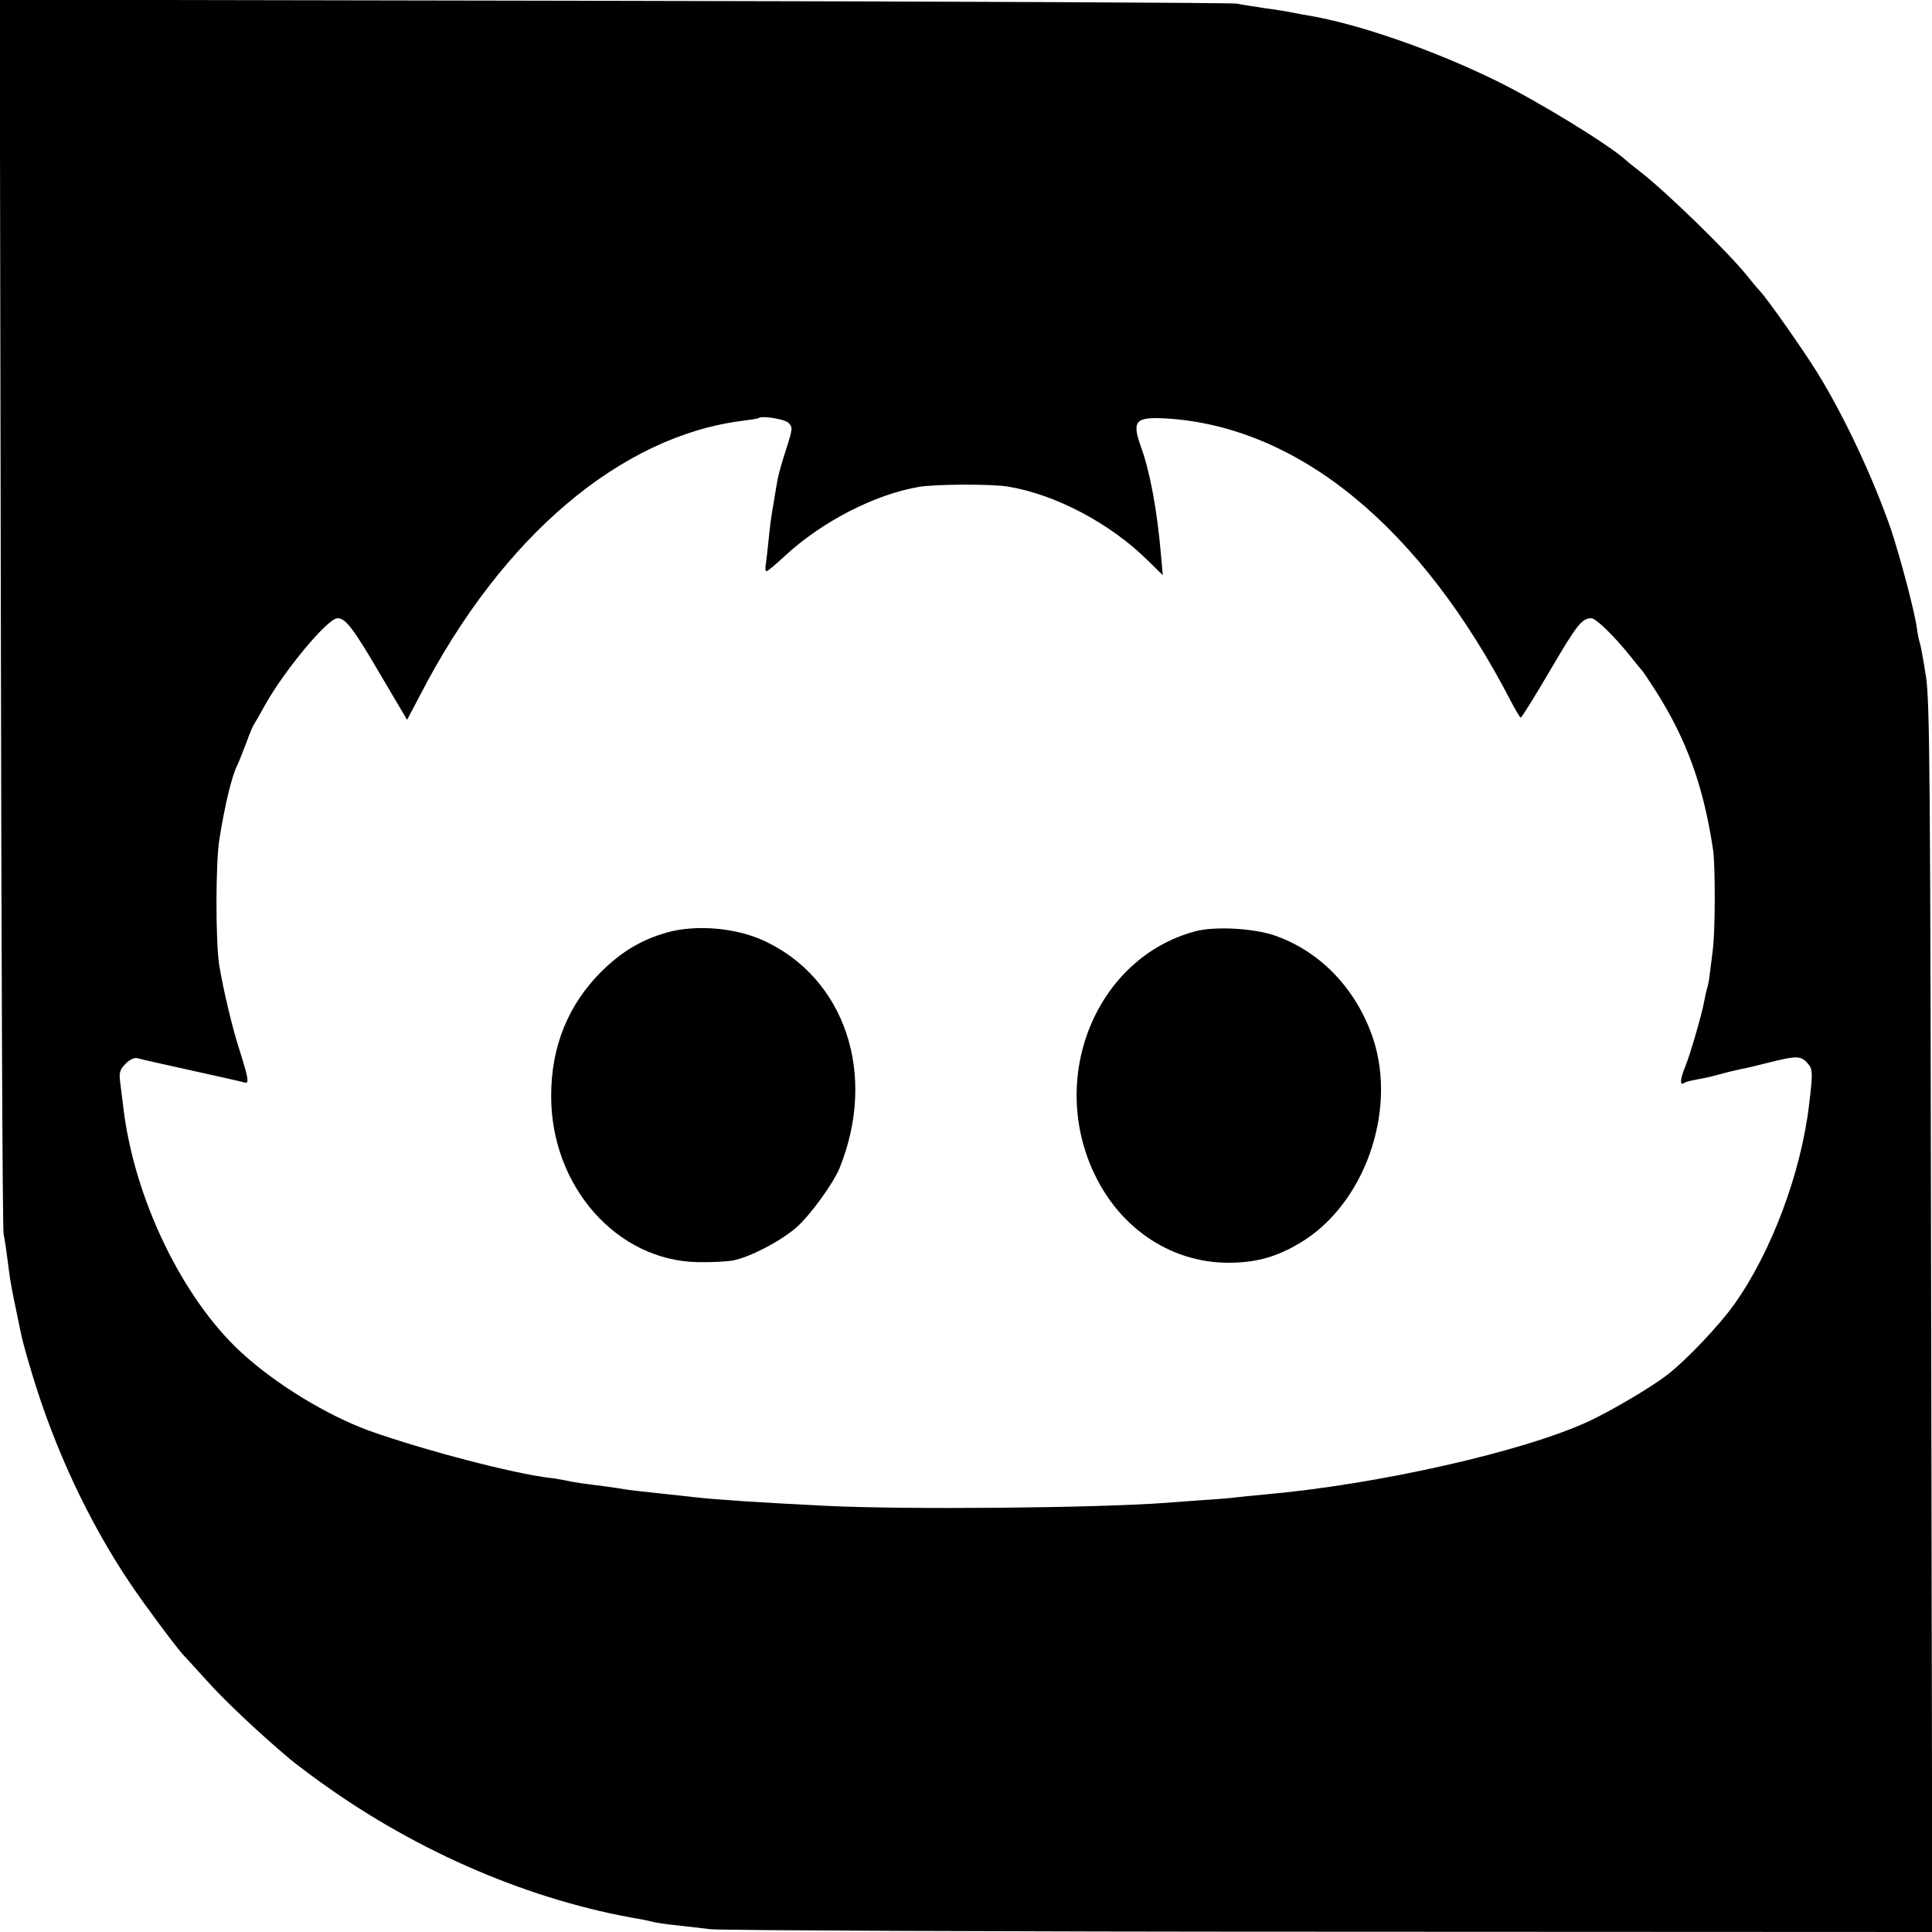
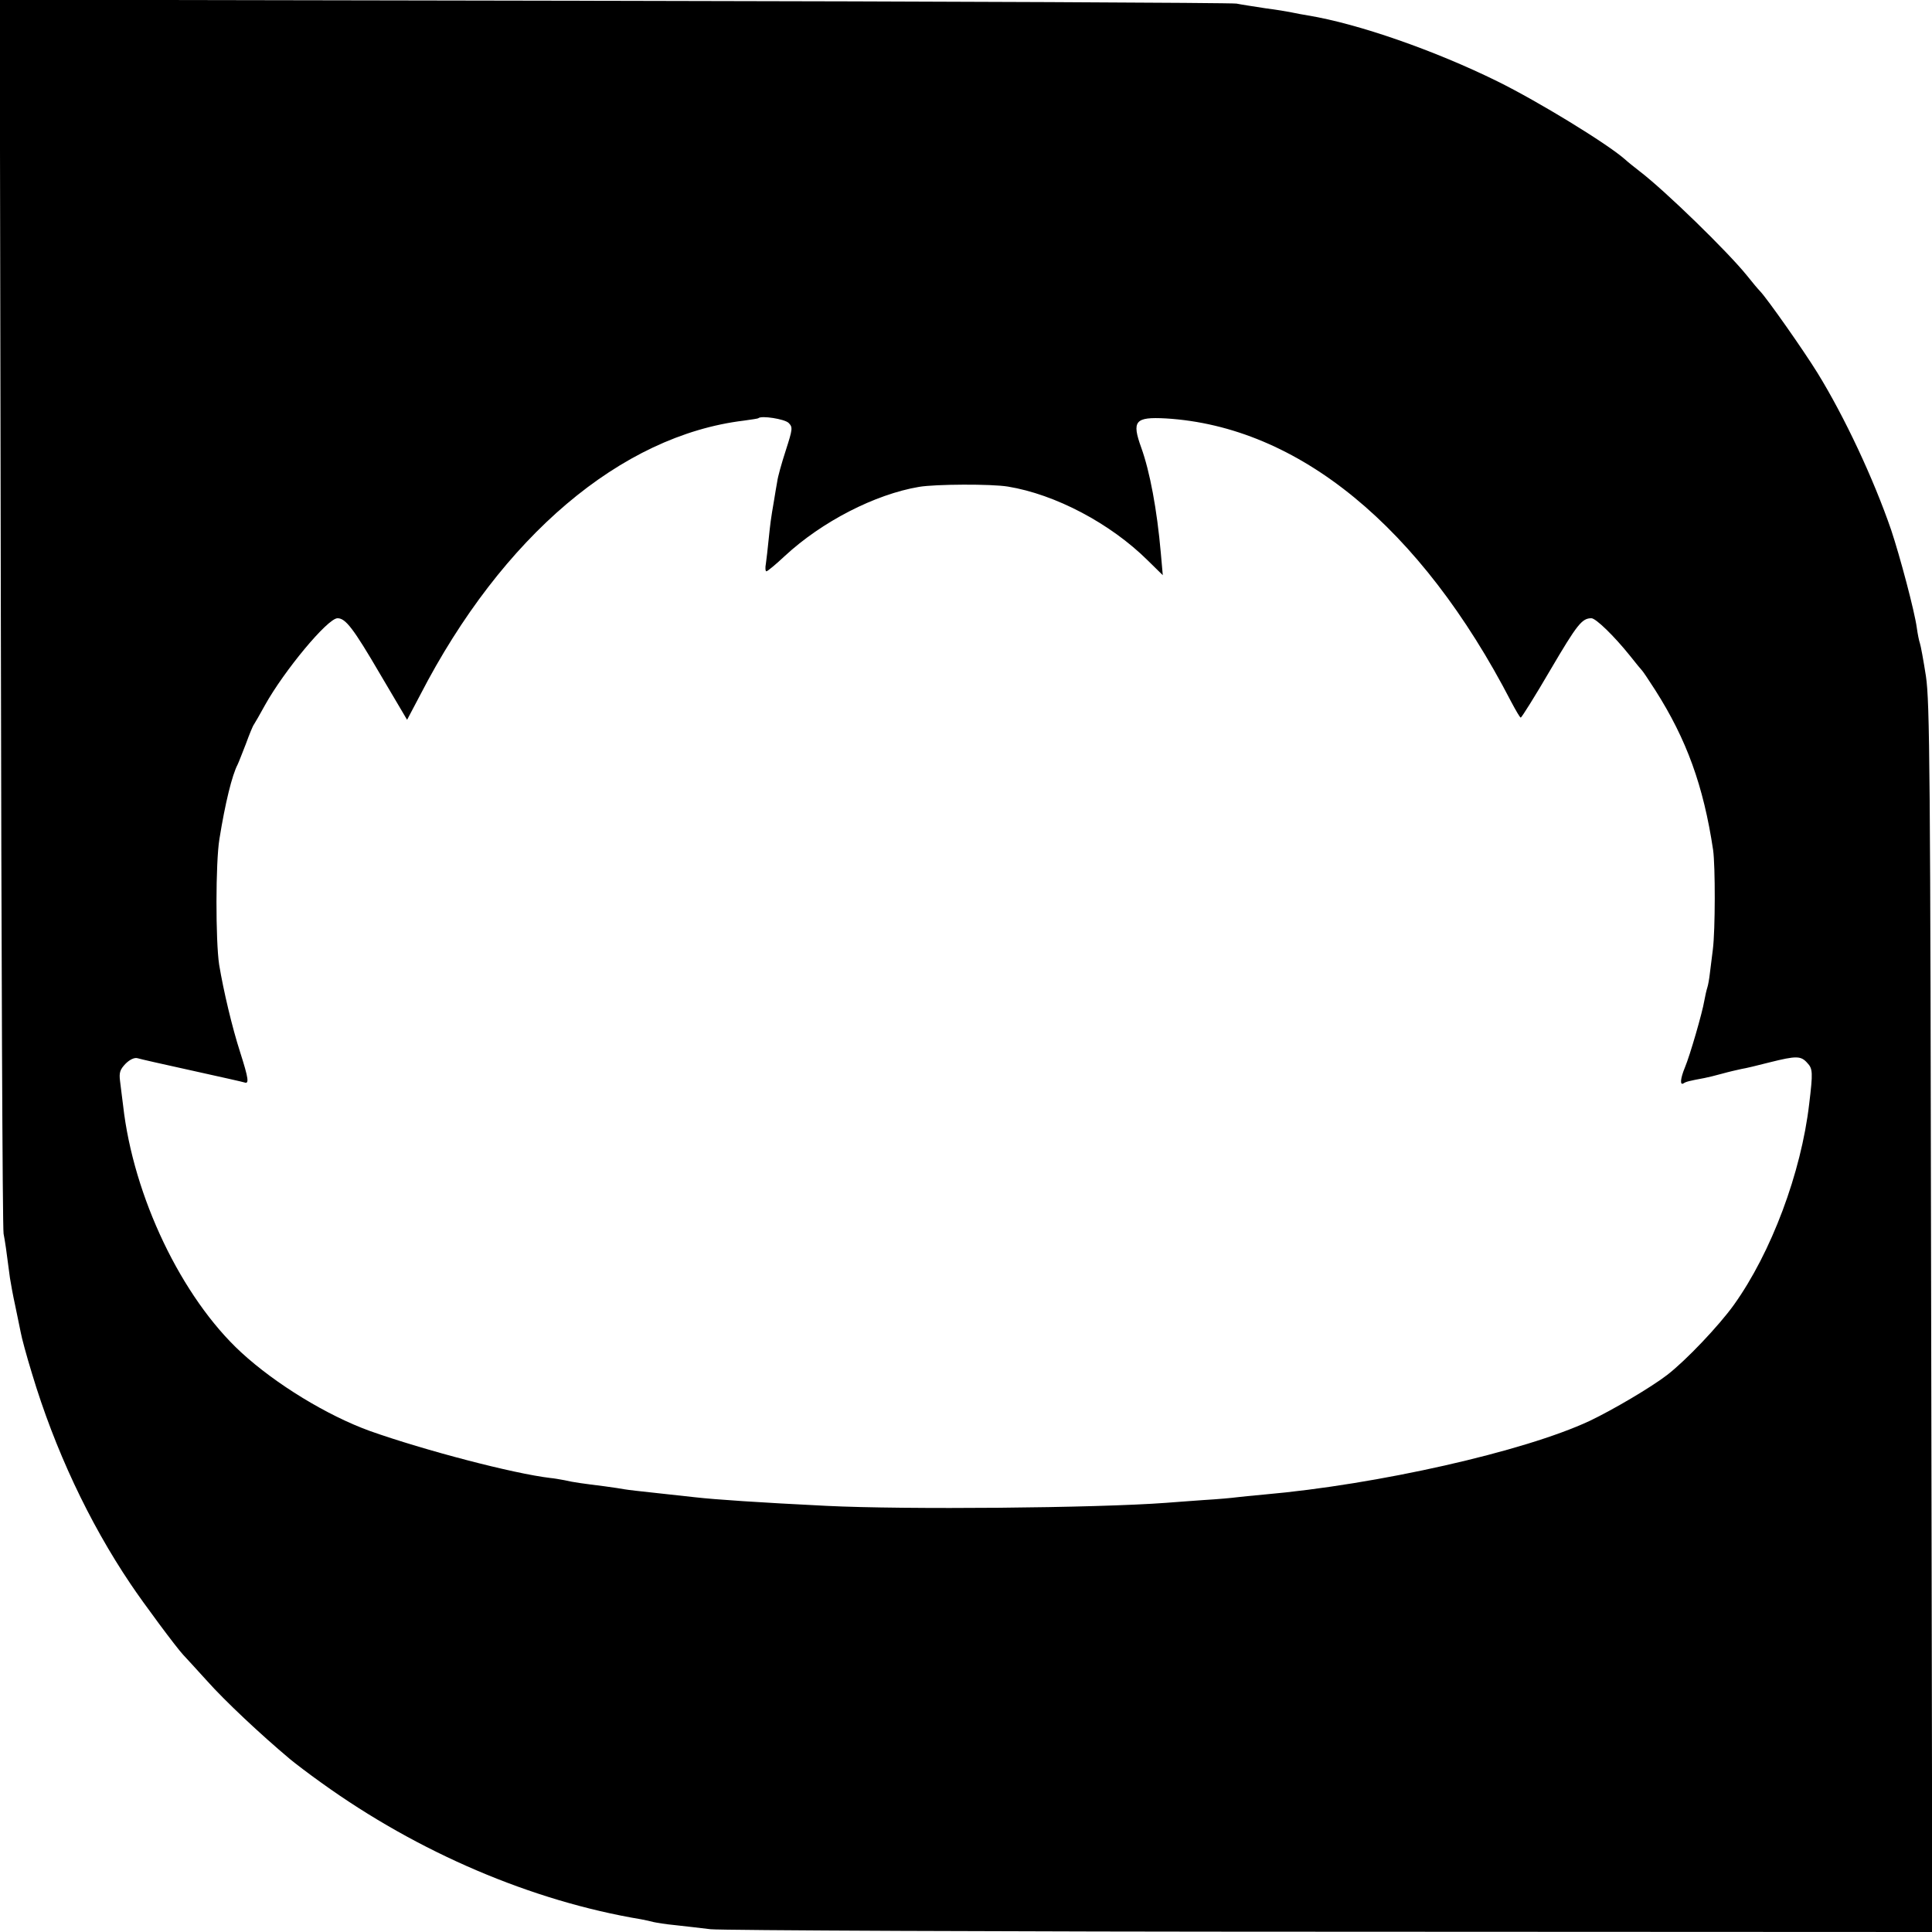
<svg xmlns="http://www.w3.org/2000/svg" version="1.0" width="700pt" height="700pt" viewBox="0 0 700 700" preserveAspectRatio="xMidYMid meet">
  <g transform="translate(0,700) scale(0.1,-0.1)" fill="#000000" stroke="none">
    <path d="M3 4783 c2 -1220 6 -2234 10 -2253 6 -32 9 -52 23 -160 3 -19 11 -64 19 -100 8 -36 16 -80 20 -97 3 -18 21 -85 41 -150 82 -273 206 -538 357 -762 46 -69 168 -233 191 -257 6 -6 45 -49 86 -94 65 -73 194 -194 300 -283 18 -15 69 -54 114 -86 351 -253 763 -429 1159 -495 15 -3 35 -7 45 -10 9 -2 44 -8 77 -11 33 -4 92 -10 130 -15 39 -4 1050 -9 2248 -9 l2178 -1 -4 2222 c-3 1993 -5 2234 -19 2328 -9 58 -19 112 -22 120 -3 8 -8 33 -11 55 -8 60 -61 259 -93 355 -64 186 -169 410 -267 569 -50 81 -182 269 -208 296 -7 7 -28 32 -47 56 -70 87 -297 308 -390 379 -18 14 -42 33 -54 44 -64 56 -312 208 -460 281 -227 112 -505 209 -687 239 -19 3 -45 8 -59 11 -14 3 -56 10 -95 15 -38 6 -86 13 -105 17 -19 3 -1035 8 -2258 10 l-2223 4 4 -2218z m2854 685 c16 -16 15 -22 -10 -100 -15 -46 -29 -96 -31 -113 -3 -16 -8 -46 -11 -65 -13 -75 -14 -87 -20 -144 -3 -33 -8 -72 -10 -88 -3 -15 -2 -28 2 -28 5 1 35 26 67 56 134 124 326 223 486 250 59 10 262 11 322 1 171 -28 371 -133 507 -268 l54 -53 -7 79 c-14 160 -40 297 -71 383 -35 97 -23 112 89 106 480 -29 923 -392 1251 -1026 17 -32 32 -58 35 -58 3 0 52 78 108 174 97 165 114 186 148 186 16 0 82 -64 139 -135 22 -28 42 -52 45 -55 3 -3 24 -34 47 -70 114 -179 175 -347 210 -580 8 -58 8 -289 -1 -360 -4 -30 -9 -70 -11 -88 -2 -18 -6 -41 -9 -50 -3 -9 -8 -31 -11 -48 -7 -43 -52 -198 -70 -241 -17 -41 -19 -67 -5 -58 9 6 21 9 75 19 11 2 40 9 65 16 25 7 56 14 70 17 14 2 59 13 102 24 96 24 113 24 136 -2 20 -21 21 -34 7 -149 -29 -249 -137 -538 -273 -728 -53 -74 -173 -201 -242 -254 -57 -44 -196 -126 -280 -166 -237 -111 -769 -231 -1180 -267 -41 -4 -86 -8 -100 -10 -14 -2 -68 -7 -120 -10 -52 -4 -113 -8 -135 -10 -254 -19 -947 -25 -1230 -11 -243 12 -405 23 -475 31 -19 2 -81 9 -137 15 -56 6 -110 12 -120 14 -10 2 -43 7 -73 11 -79 10 -111 14 -145 22 -16 3 -39 7 -51 8 -135 16 -455 100 -653 170 -155 56 -342 170 -467 285 -216 199 -391 565 -428 895 -4 28 -8 67 -11 88 -4 31 0 42 20 63 15 15 32 23 43 20 9 -3 98 -23 198 -45 99 -22 185 -41 190 -43 17 -6 15 13 -16 110 -29 90 -60 221 -76 317 -13 87 -13 370 1 455 21 131 46 232 66 270 4 8 17 42 30 75 12 33 25 65 29 70 4 6 22 37 40 70 69 124 227 315 263 315 29 0 57 -36 154 -202 l98 -166 48 91 c296 573 727 939 1172 993 28 4 51 7 53 9 11 10 94 -3 109 -17z" />
-     <path d="M2415 3621 c-91 -26 -163 -69 -236 -141 -120 -120 -182 -271 -182 -450 -1 -328 238 -599 533 -603 47 -1 103 2 125 6 60 11 174 70 232 121 50 45 132 158 155 214 137 339 20 688 -275 824 -103 47 -246 59 -352 29z" />
-     <path d="M4328 3625 c-355 -97 -532 -525 -362 -880 97 -203 288 -326 500 -320 91 2 163 23 243 71 233 137 354 476 266 741 -60 179 -190 315 -355 373 -78 27 -221 35 -292 15z" />
  </g>
</svg>